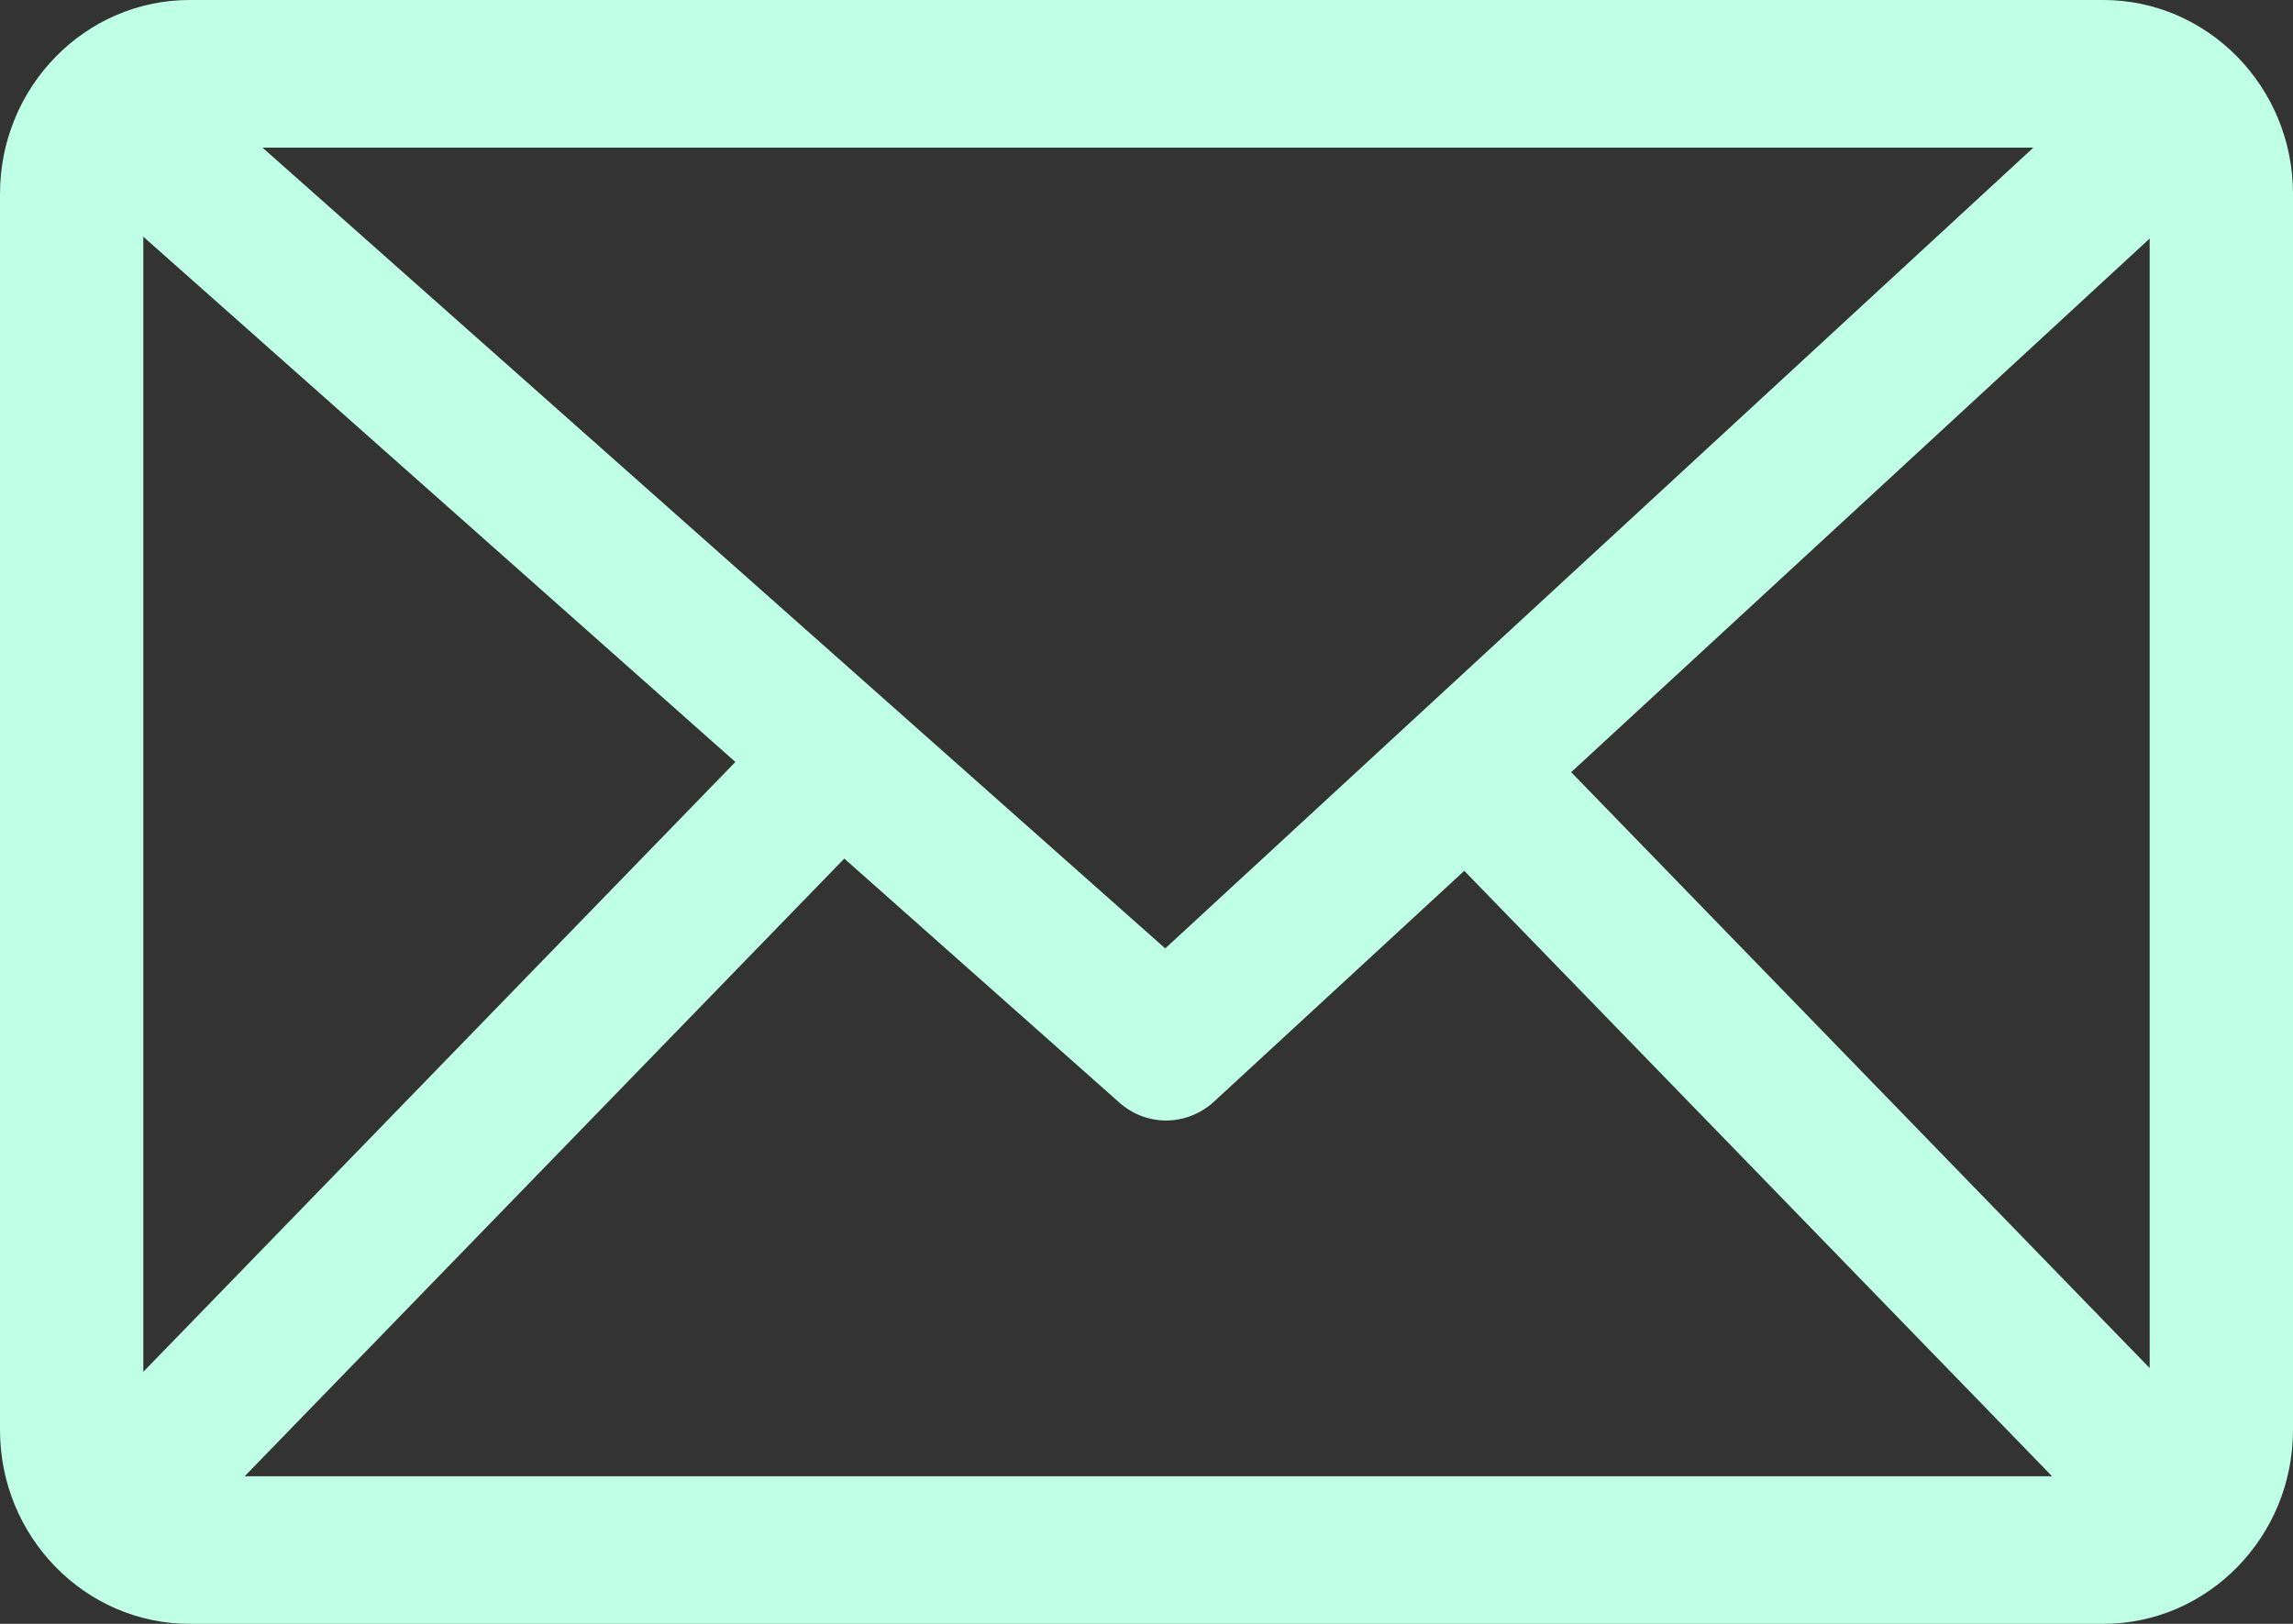
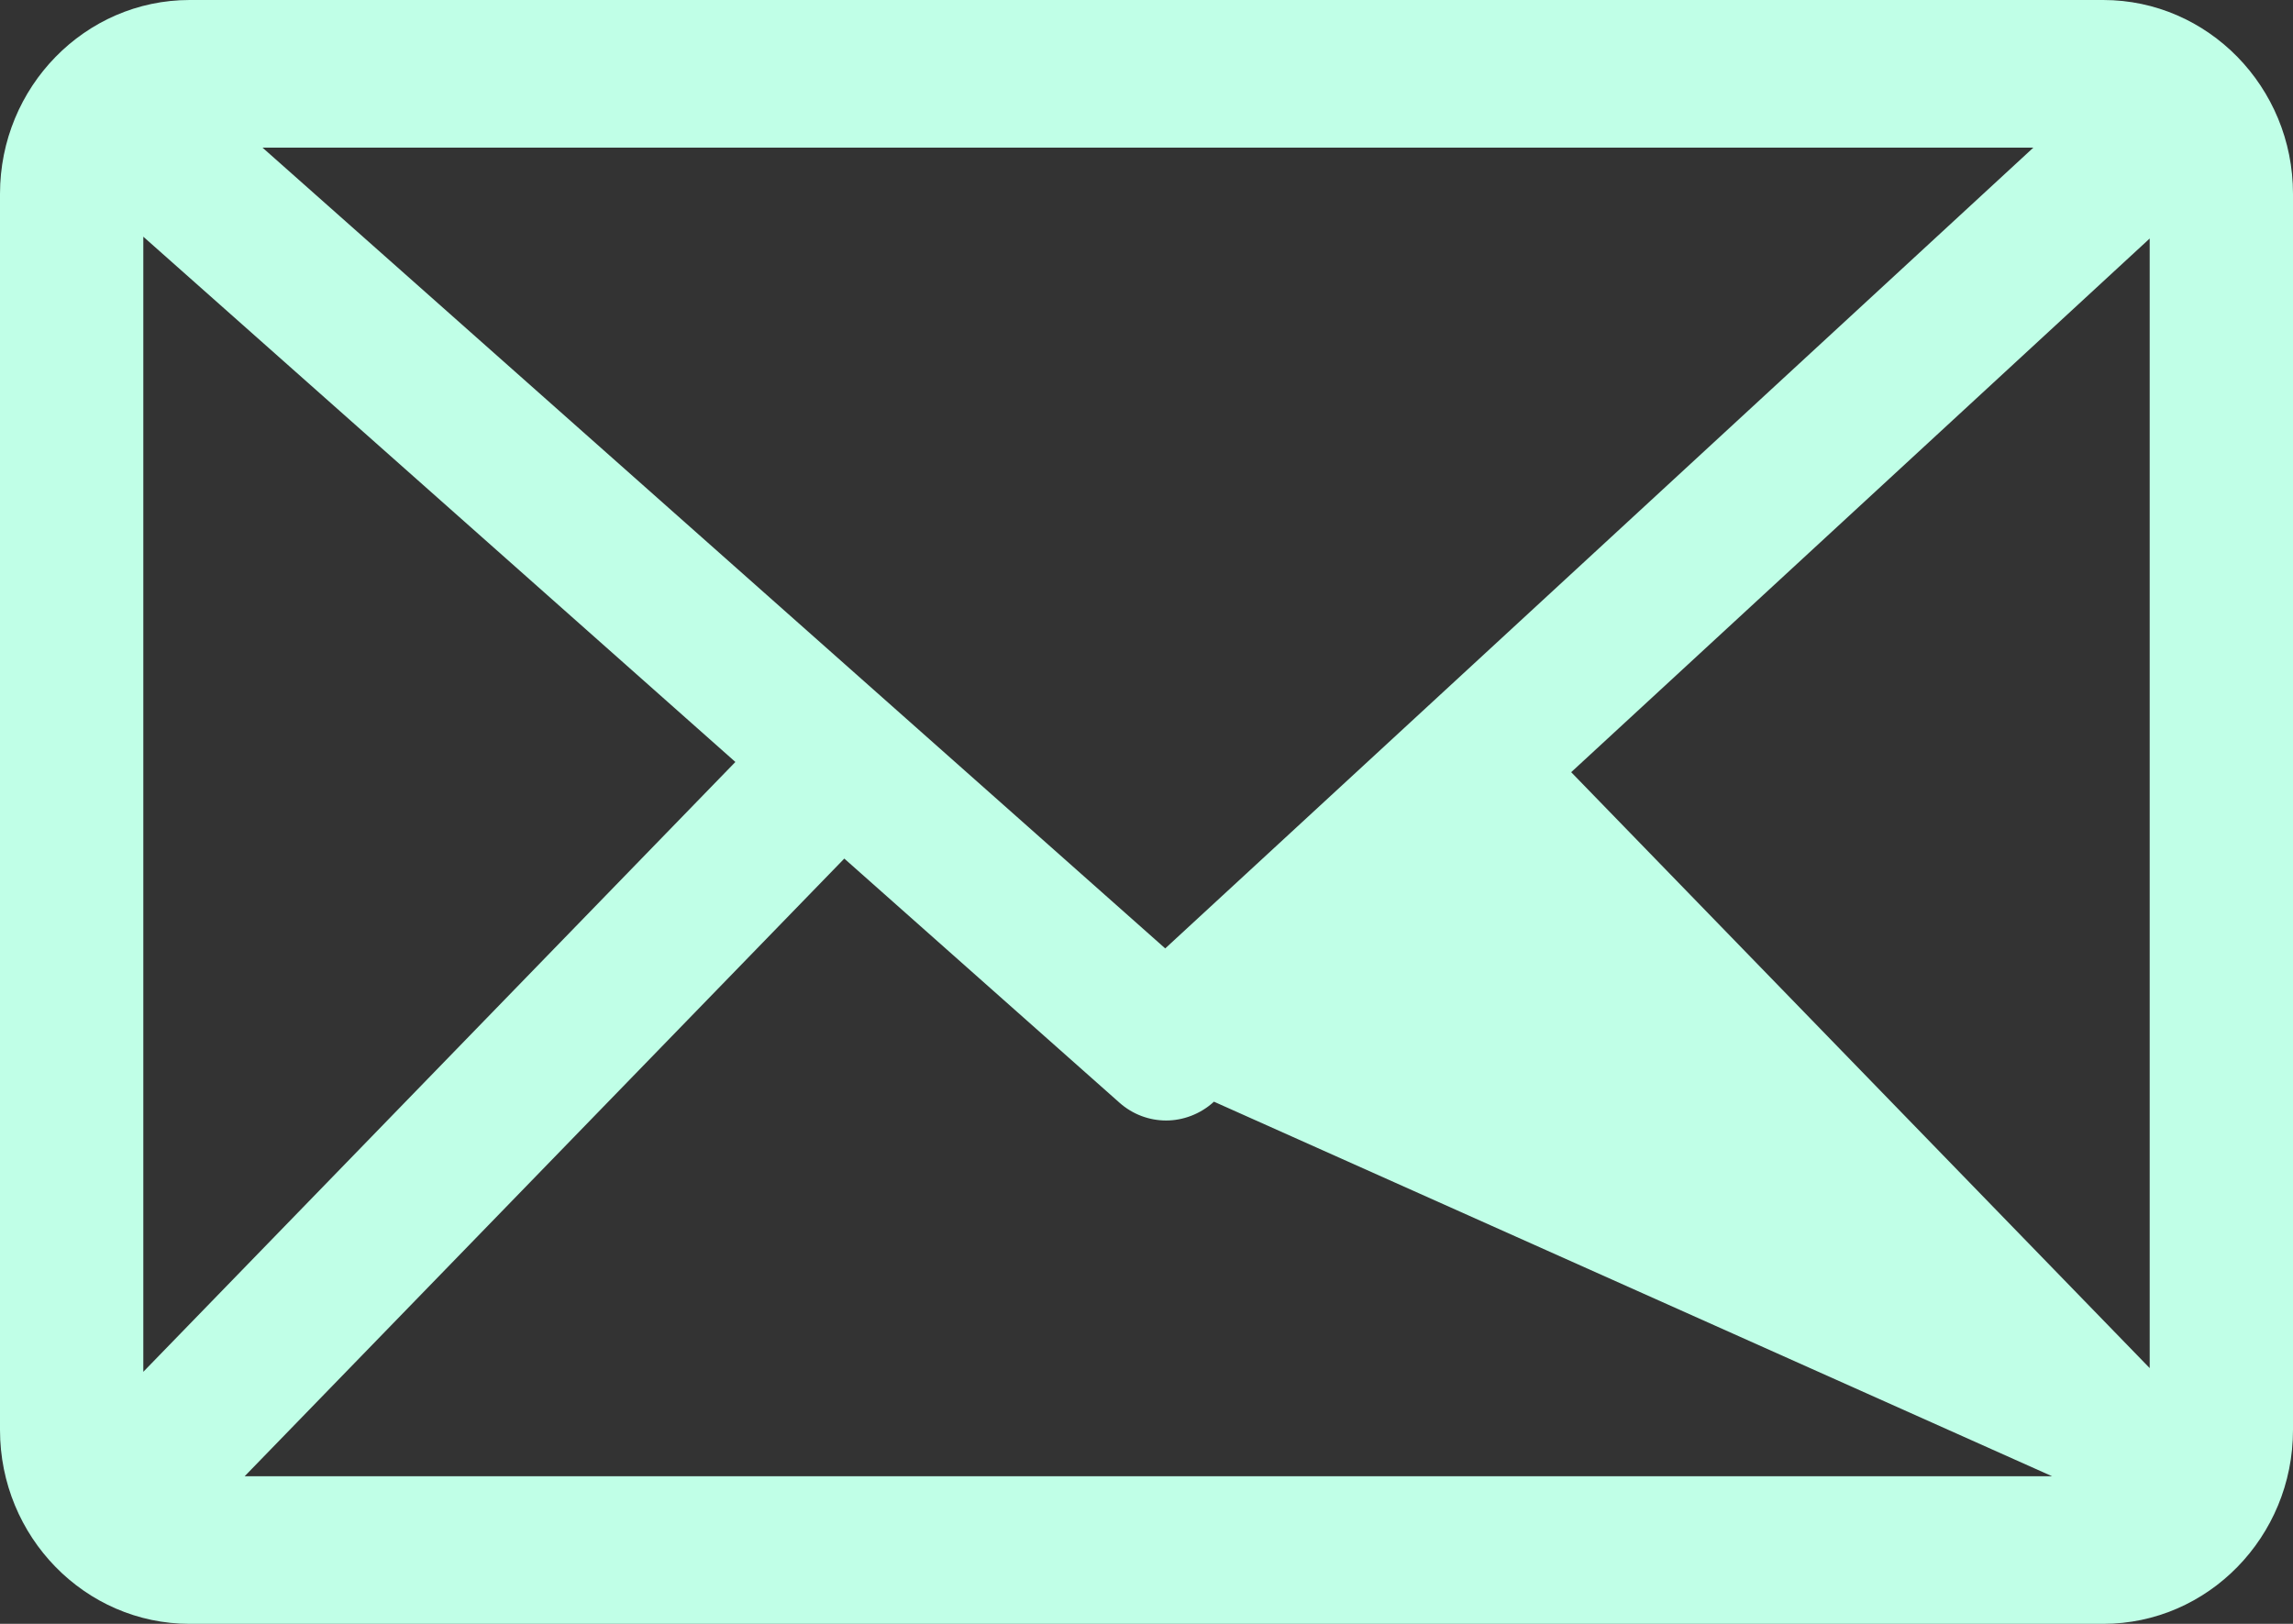
<svg xmlns="http://www.w3.org/2000/svg" width="48" height="34" viewBox="0 0 48 34" fill="none">
  <rect x="0" y="0" width="48" height="34" fill="#333333" stroke="none" />
-   <path id="Vector" d="M44.028 0H3.97C1.781 0 0 1.821 0 4.059V29.94C0 32.179 1.781 34 3.97 34H44.028C46.218 34 48 32.179 48 29.94V4.059C48 1.821 46.218 0 44.028 0ZM3 4.956L15.394 15.954L3 28.723V4.956ZM24.392 19.858L5.495 3.091H42.565L24.392 19.858ZM17.673 17.976L23.433 23.087C23.714 23.337 24.063 23.461 24.412 23.461C24.761 23.461 25.128 23.329 25.412 23.067L30.652 18.233L42.956 30.909H5.122L17.674 17.977L17.673 17.976ZM32.89 16.168L45 4.994V28.645L32.89 16.168Z" fill="#C0FFE7" />
+   <path id="Vector" d="M44.028 0H3.97C1.781 0 0 1.821 0 4.059V29.94C0 32.179 1.781 34 3.97 34H44.028C46.218 34 48 32.179 48 29.94V4.059C48 1.821 46.218 0 44.028 0ZM3 4.956L15.394 15.954L3 28.723V4.956ZM24.392 19.858L5.495 3.091H42.565L24.392 19.858ZM17.673 17.976L23.433 23.087C23.714 23.337 24.063 23.461 24.412 23.461C24.761 23.461 25.128 23.329 25.412 23.067L42.956 30.909H5.122L17.674 17.977L17.673 17.976ZM32.89 16.168L45 4.994V28.645L32.89 16.168Z" fill="#C0FFE7" />
</svg>